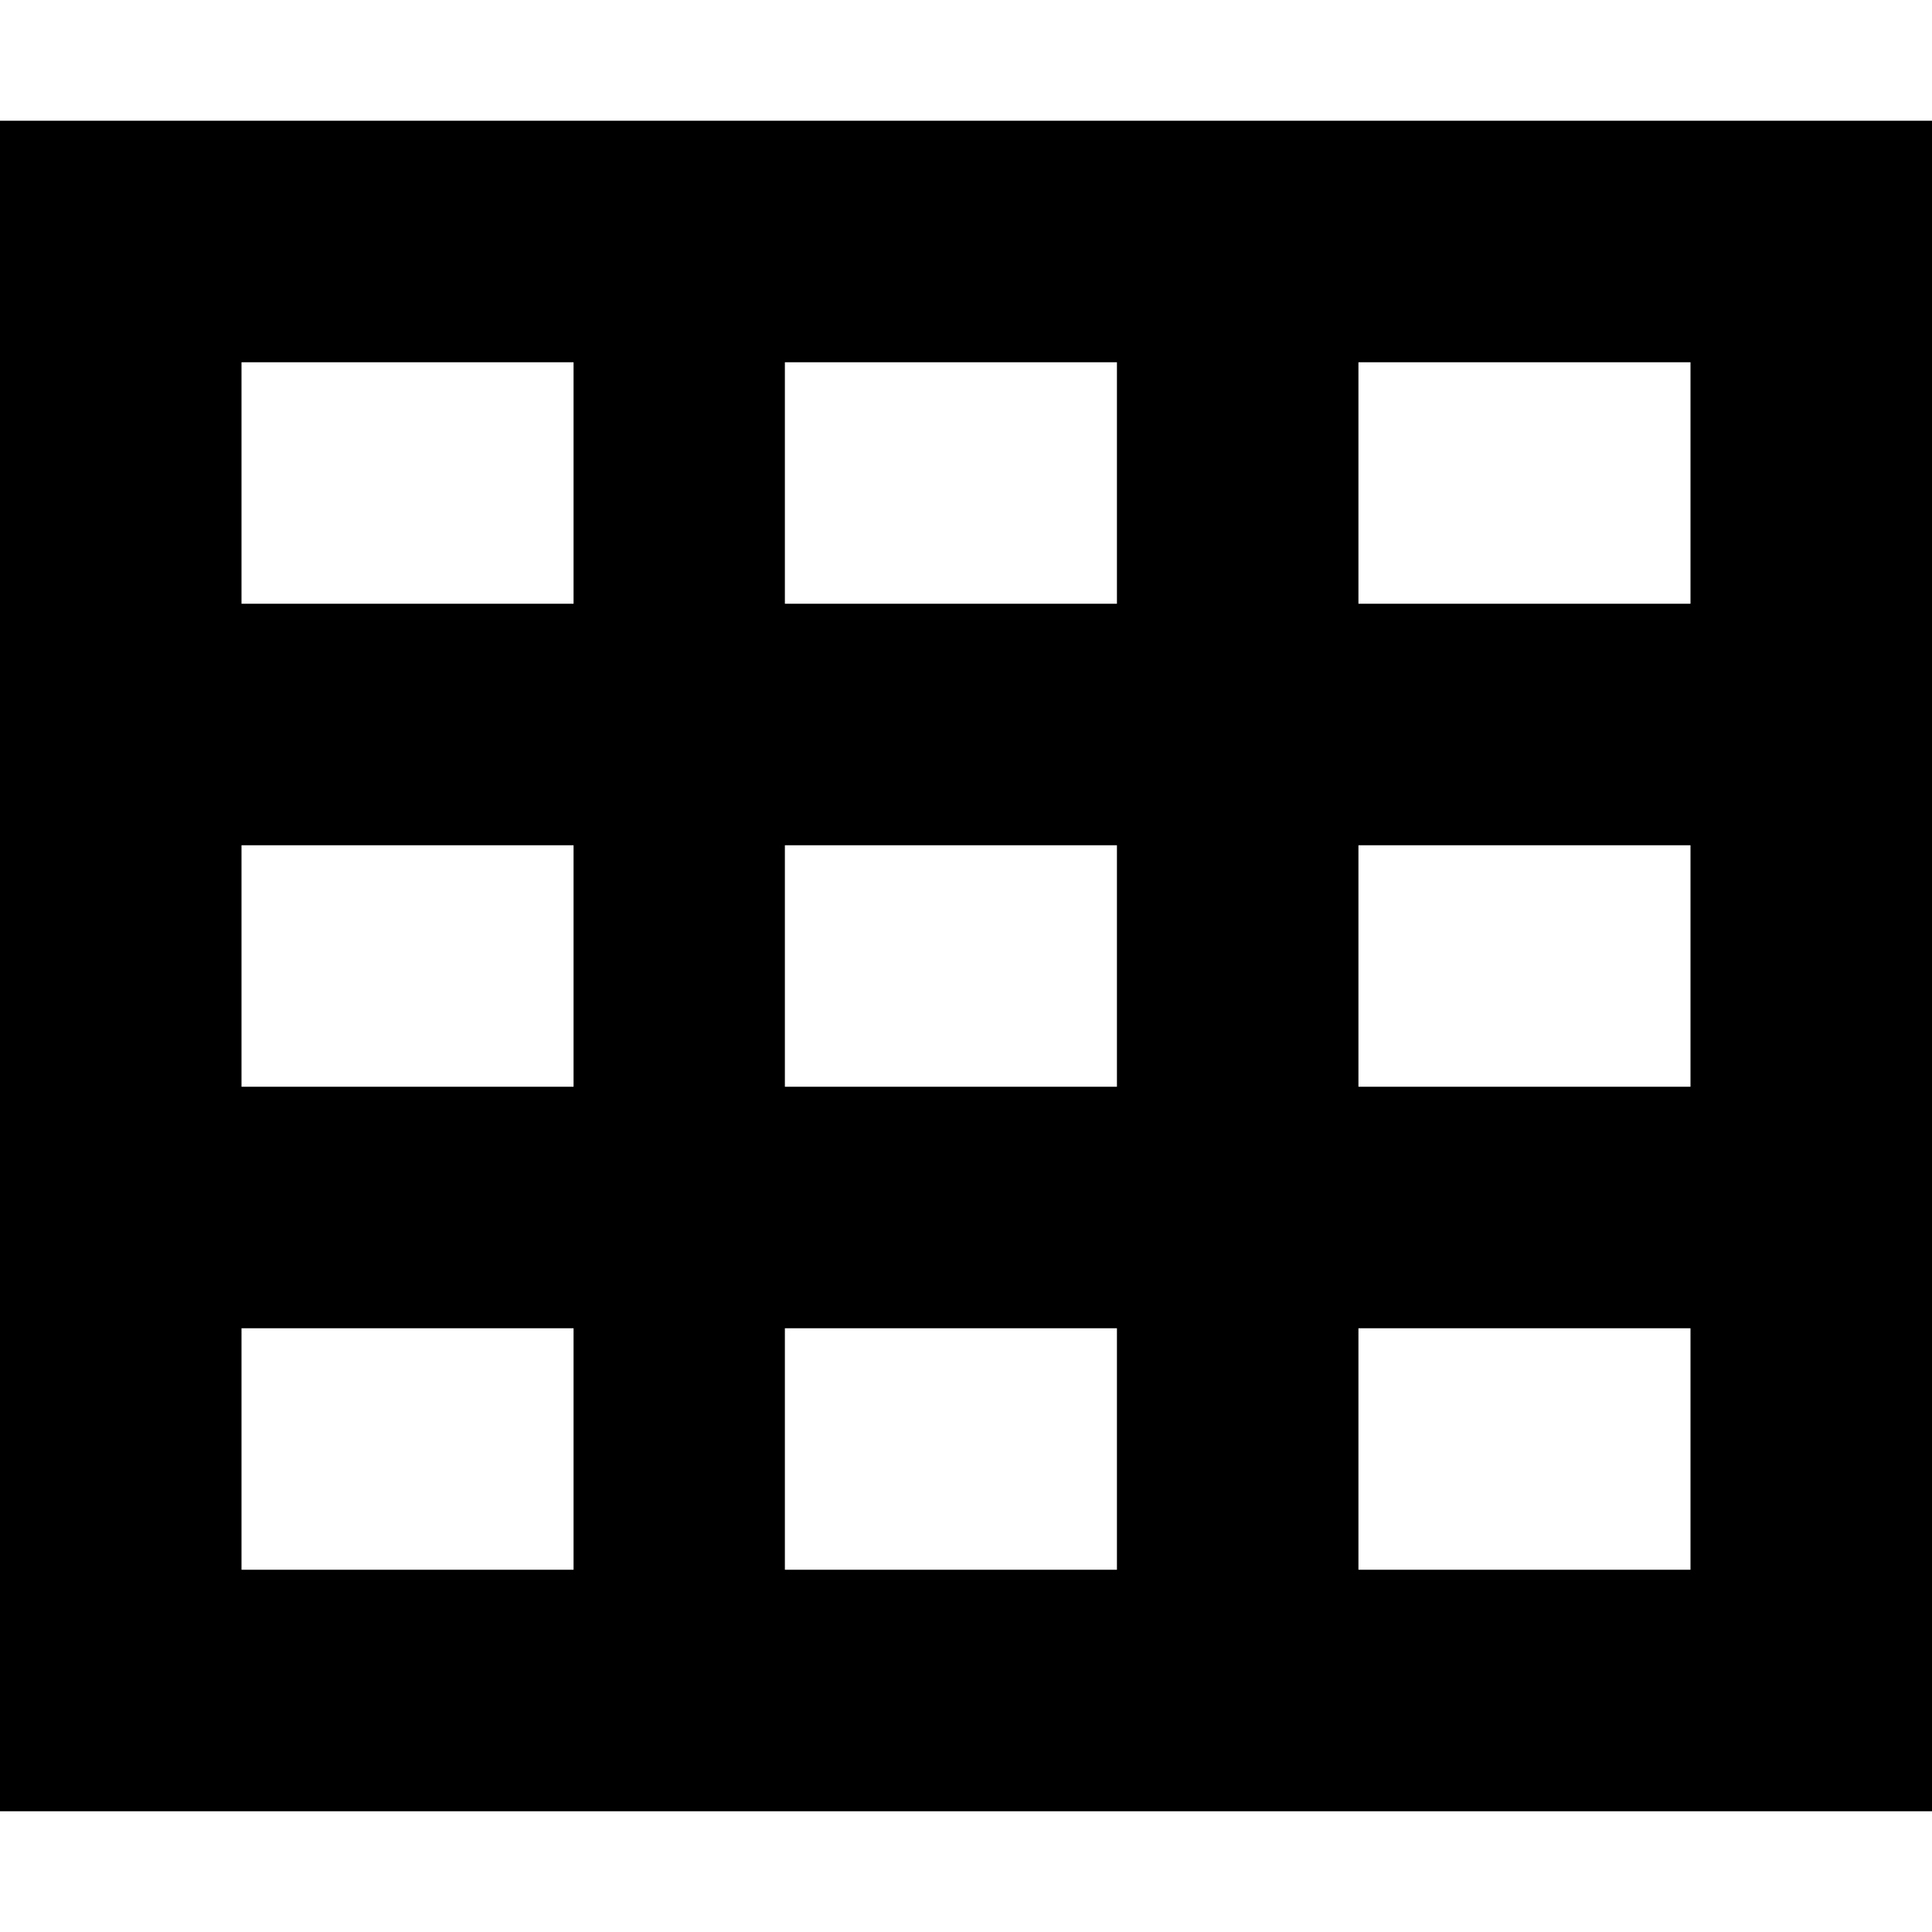
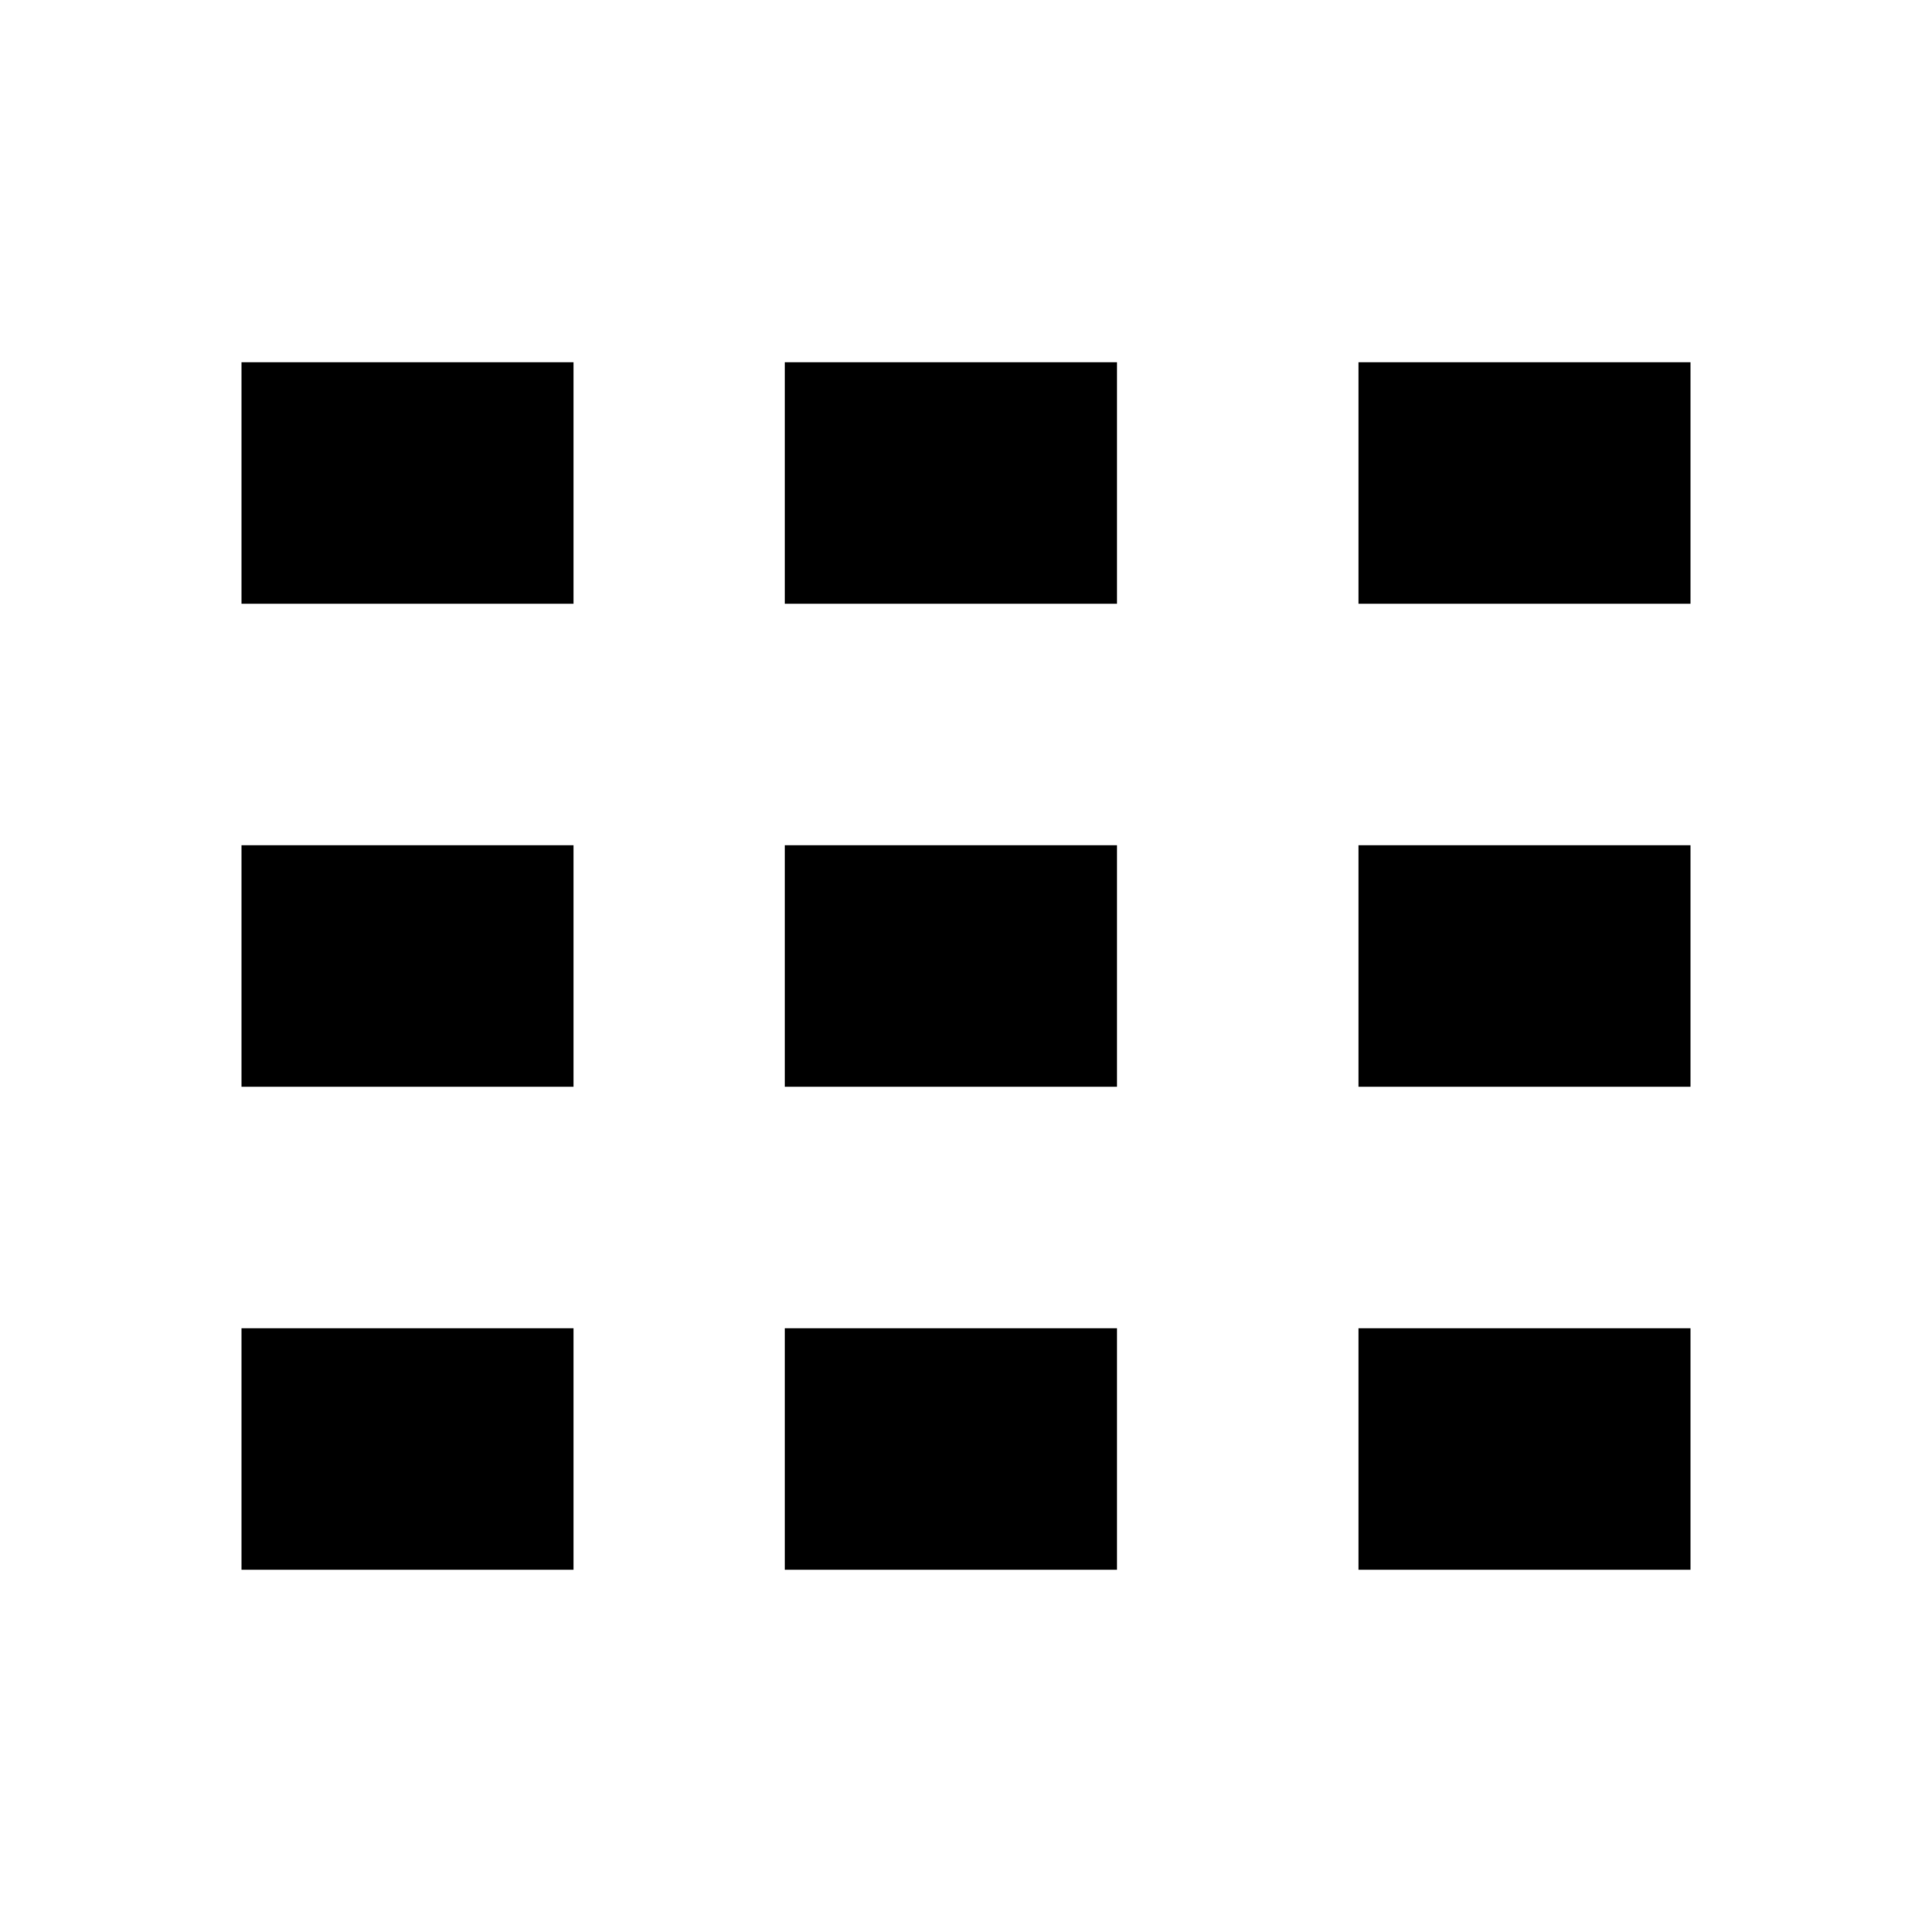
<svg xmlns="http://www.w3.org/2000/svg" viewBox="0 0 512 512">
-   <path d="M512 32H0V480H512V32zM152 96v64H64V96h88zm56 0h88v64H208V96zm240 0v64H360V96h88zM64 224h88v64H64V224zm232 0v64H208V224h88zm64 0h88v64H360V224zM152 352v64H64V352h88zm56 0h88v64H208V352zm240 0v64H360V352h88z" />
+   <path d="M512 32H0V480V32zM152 96v64H64V96h88zm56 0h88v64H208V96zm240 0v64H360V96h88zM64 224h88v64H64V224zm232 0v64H208V224h88zm64 0h88v64H360V224zM152 352v64H64V352h88zm56 0h88v64H208V352zm240 0v64H360V352h88z" />
</svg>